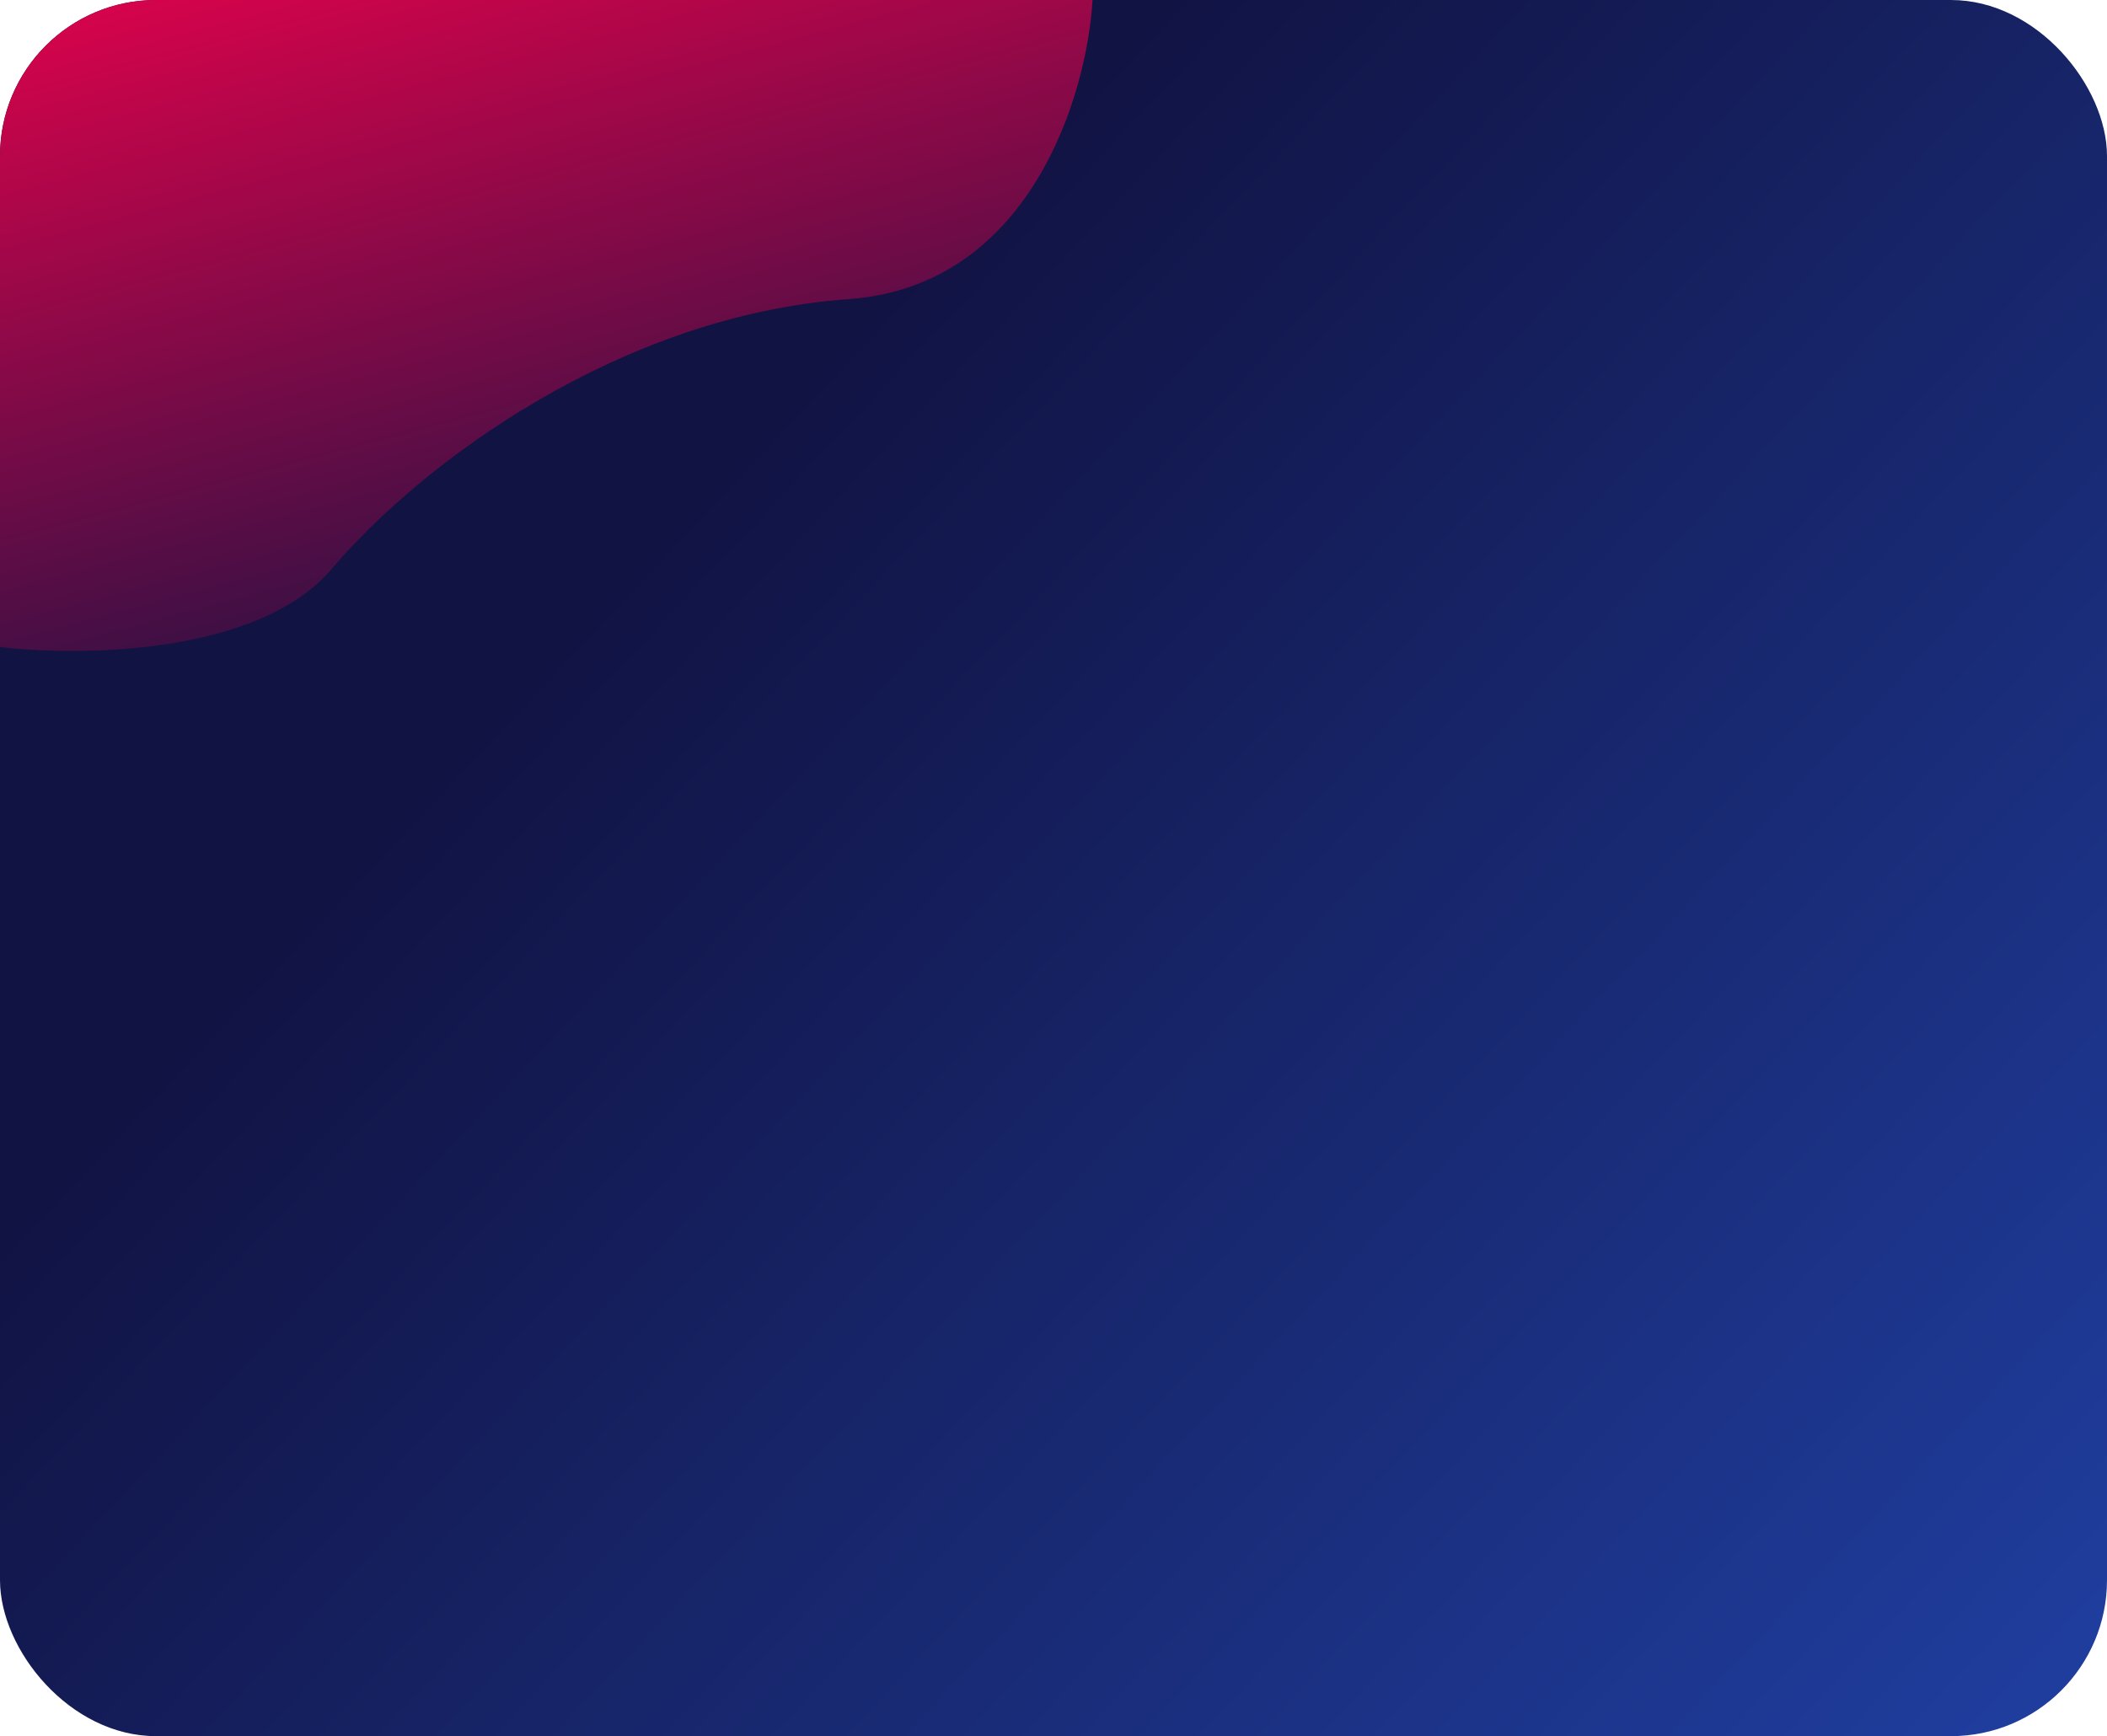
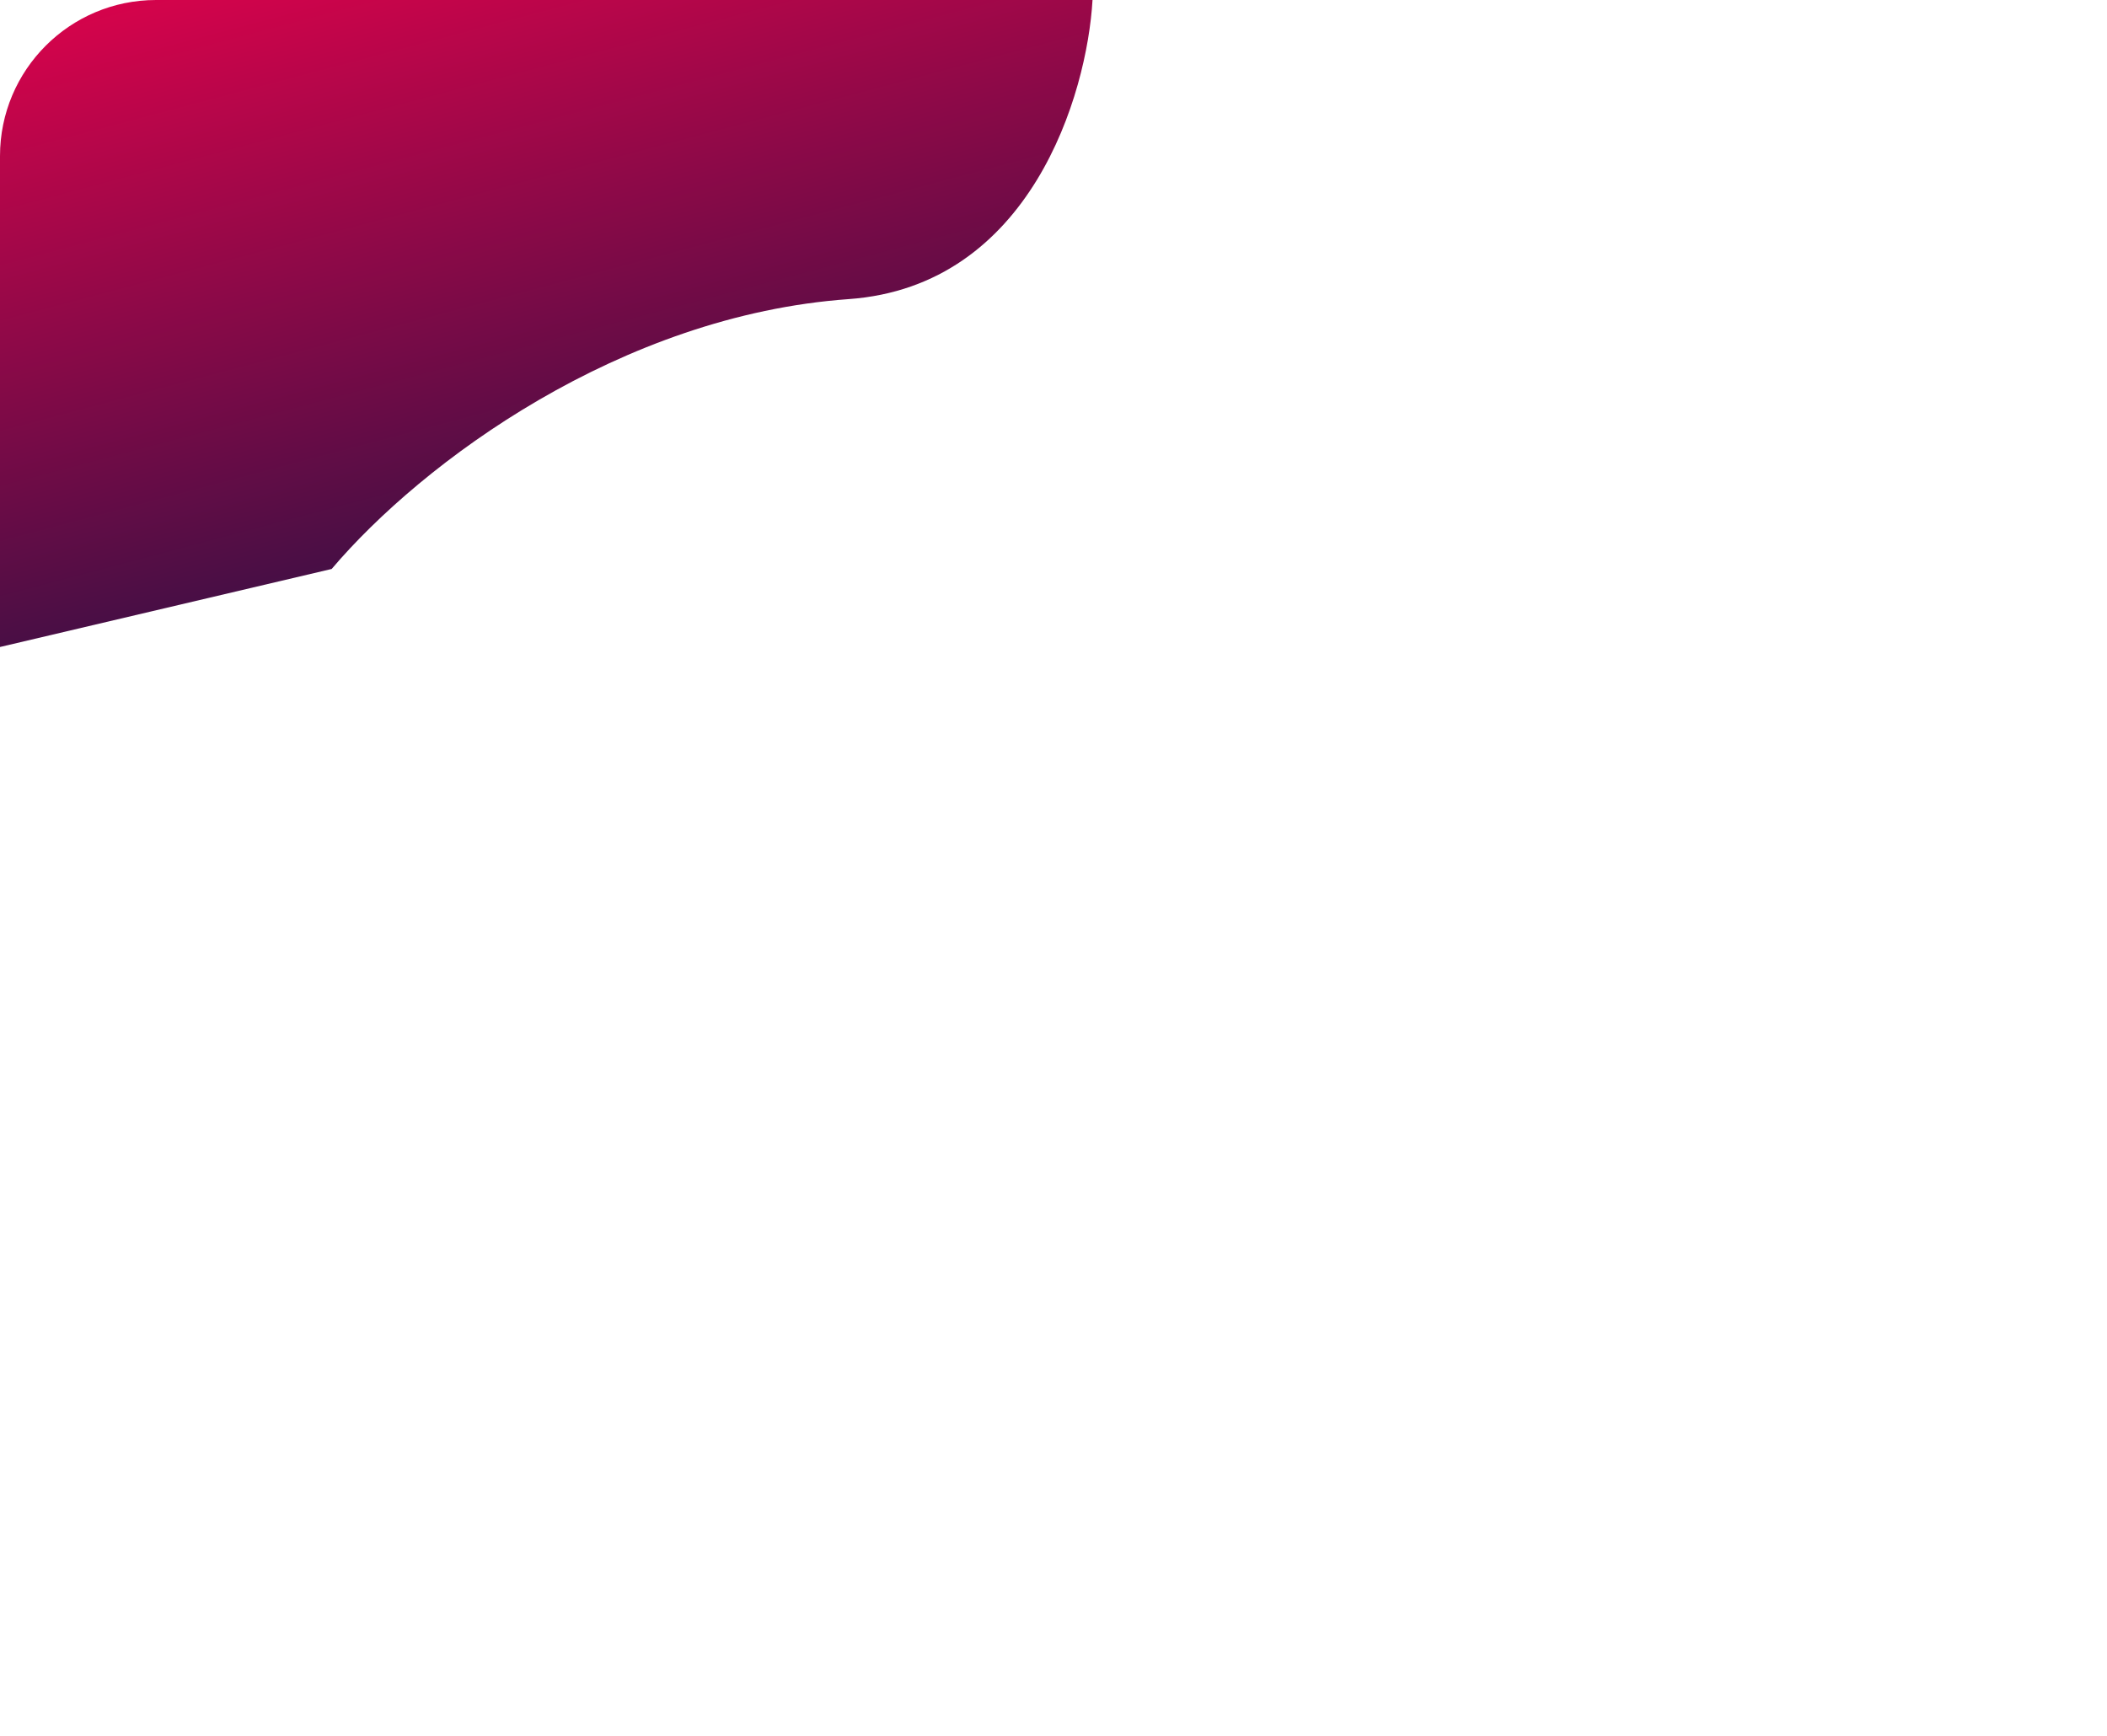
<svg xmlns="http://www.w3.org/2000/svg" width="324" height="267" viewBox="0 0 324 267" fill="none">
-   <rect width="324" height="267" rx="24" fill="url(#paint0_linear_24915_50139)" />
-   <path d="M0 99.5V24C0 10.745 10.745 0 24 0H168C167.167 14.5 158.5 44 130.5 46C95.5 48.5 65 71 51 87.5C39.8 100.7 12.333 101 0 99.5Z" fill="url(#paint1_linear_24915_50139)" />
+   <path d="M0 99.5V24C0 10.745 10.745 0 24 0H168C167.167 14.5 158.5 44 130.5 46C95.5 48.5 65 71 51 87.5Z" fill="url(#paint1_linear_24915_50139)" />
  <defs>
    <linearGradient id="paint0_linear_24915_50139" x1="178.449" y1="1.98689e-05" x2="379.288" y2="188.978" gradientUnits="userSpaceOnUse">
      <stop stop-color="#111343" />
      <stop offset="1" stop-color="#1F3D9D" />
    </linearGradient>
    <linearGradient id="paint1_linear_24915_50139" x1="84" y1="-45" x2="123.912" y2="105.436" gradientUnits="userSpaceOnUse">
      <stop stop-color="#FF004D" />
      <stop offset="1" stop-color="#101342" />
    </linearGradient>
  </defs>
</svg>